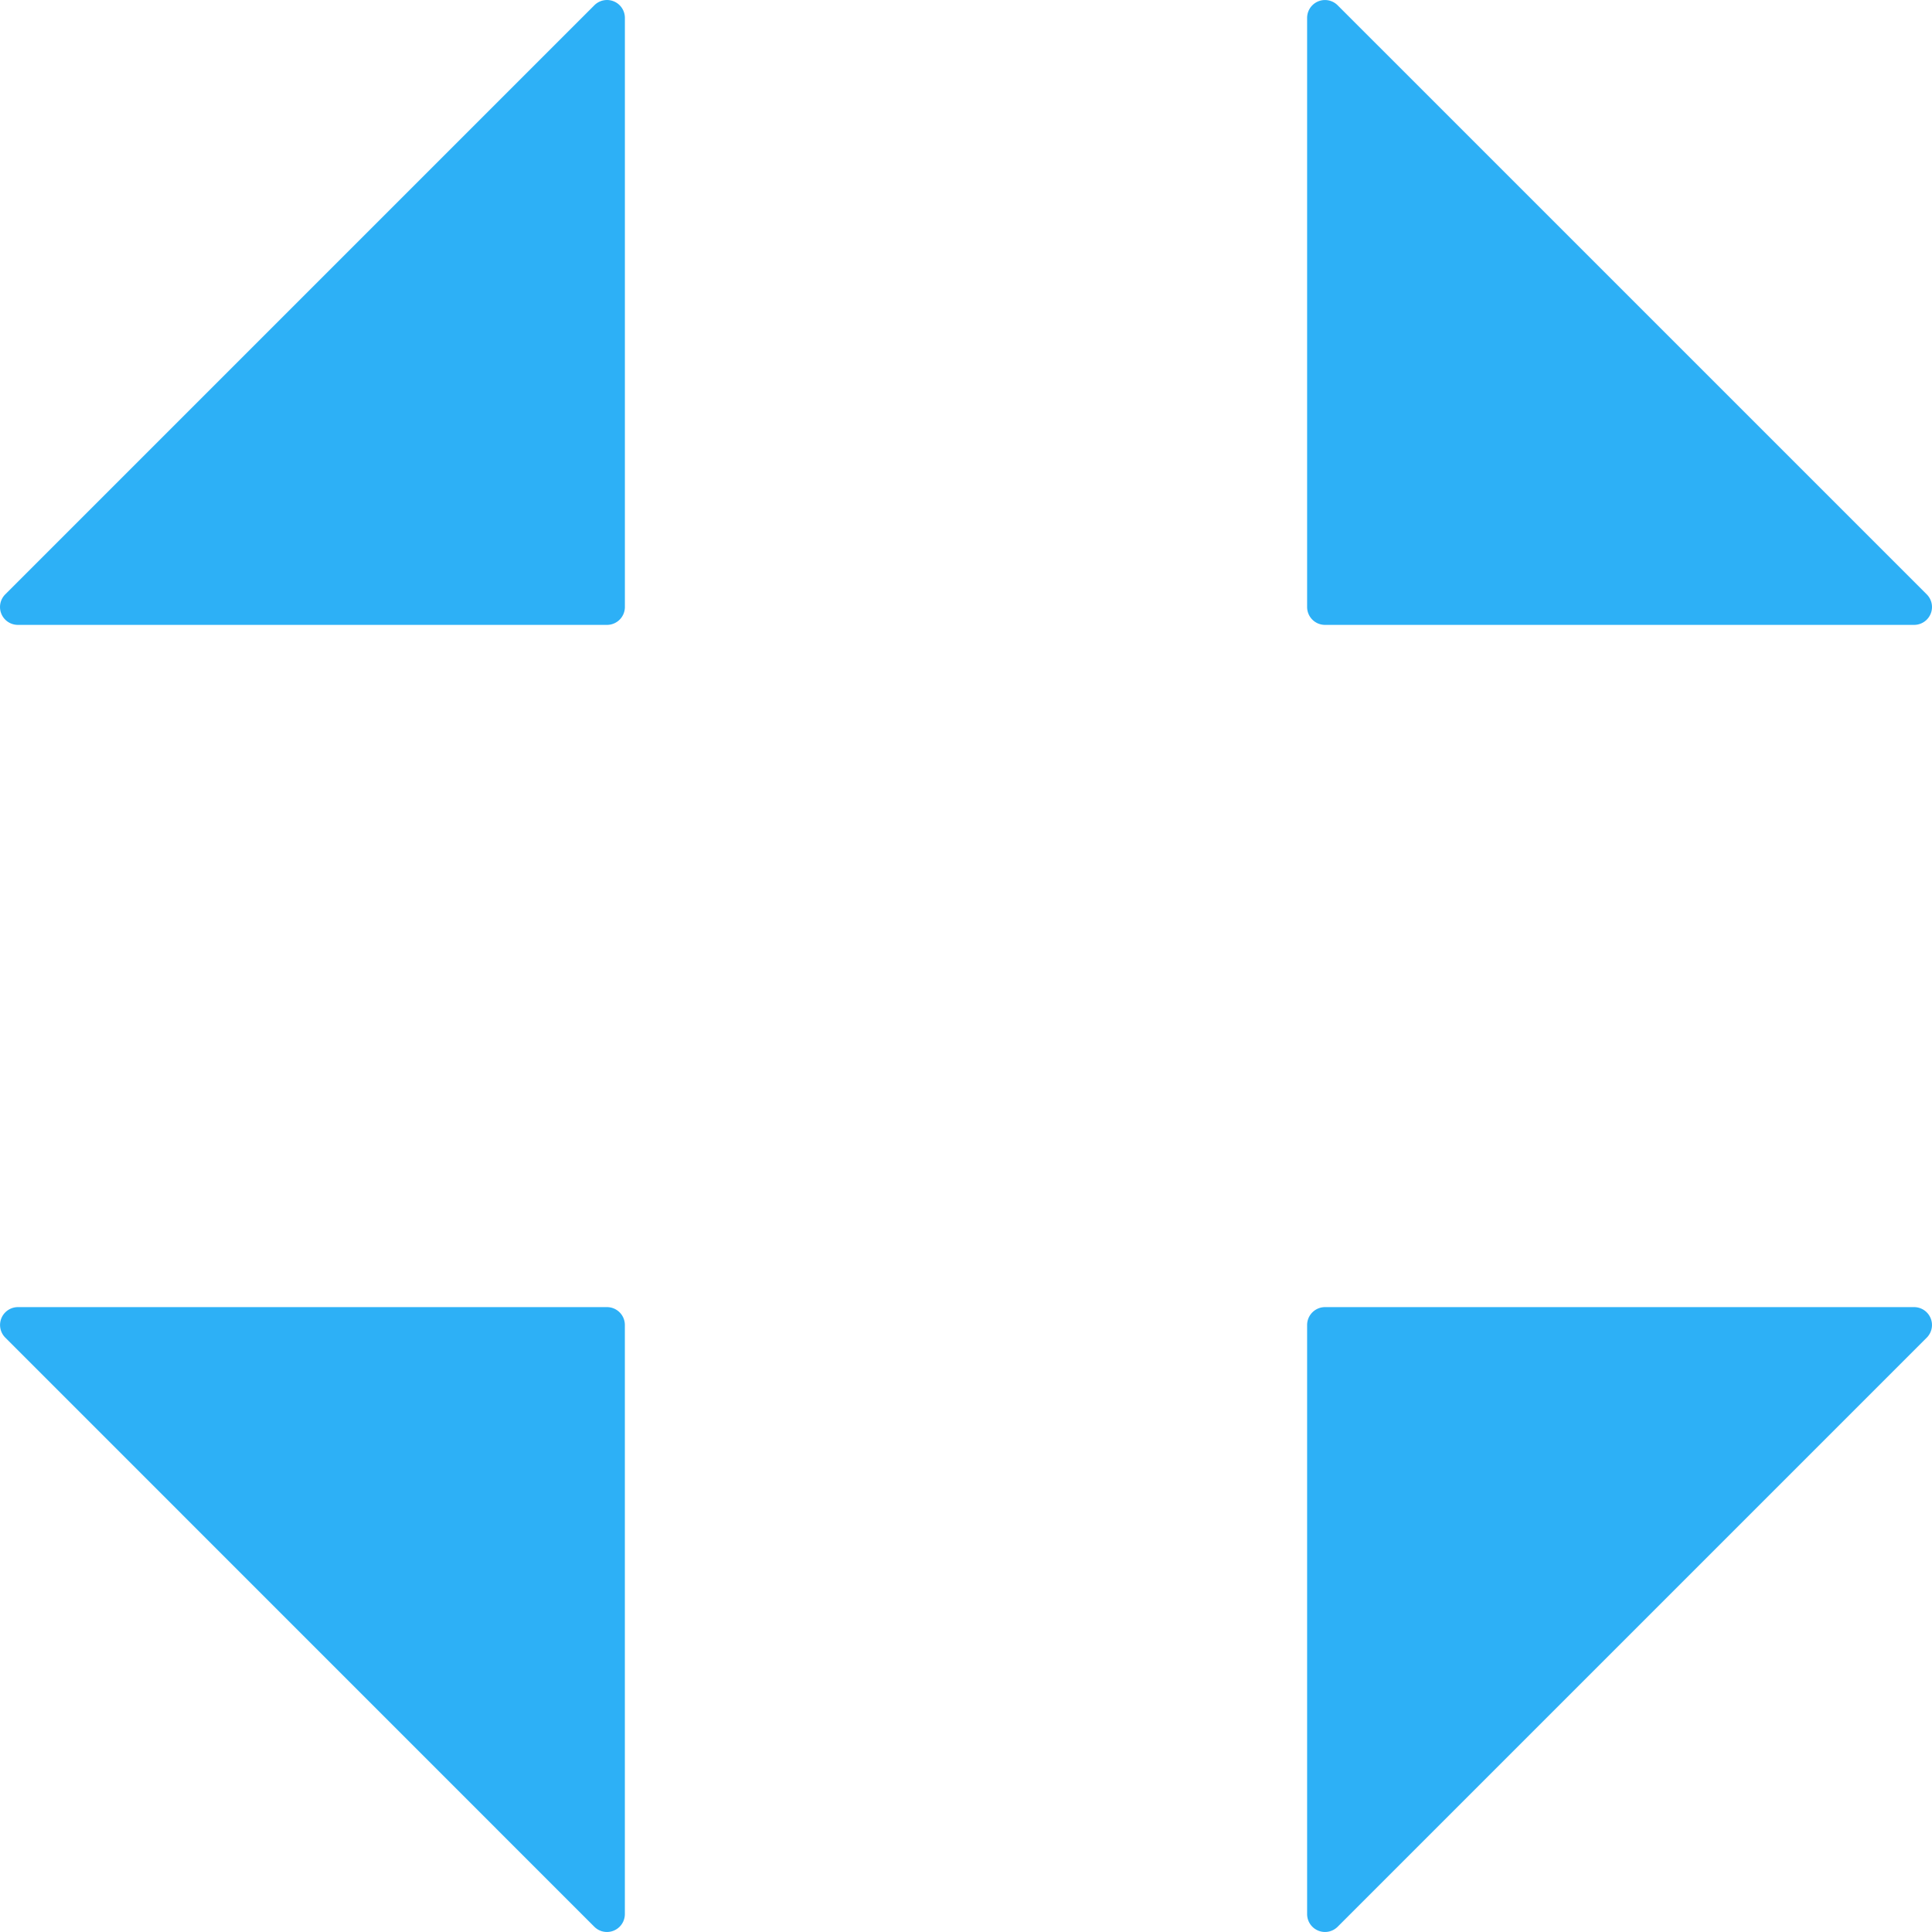
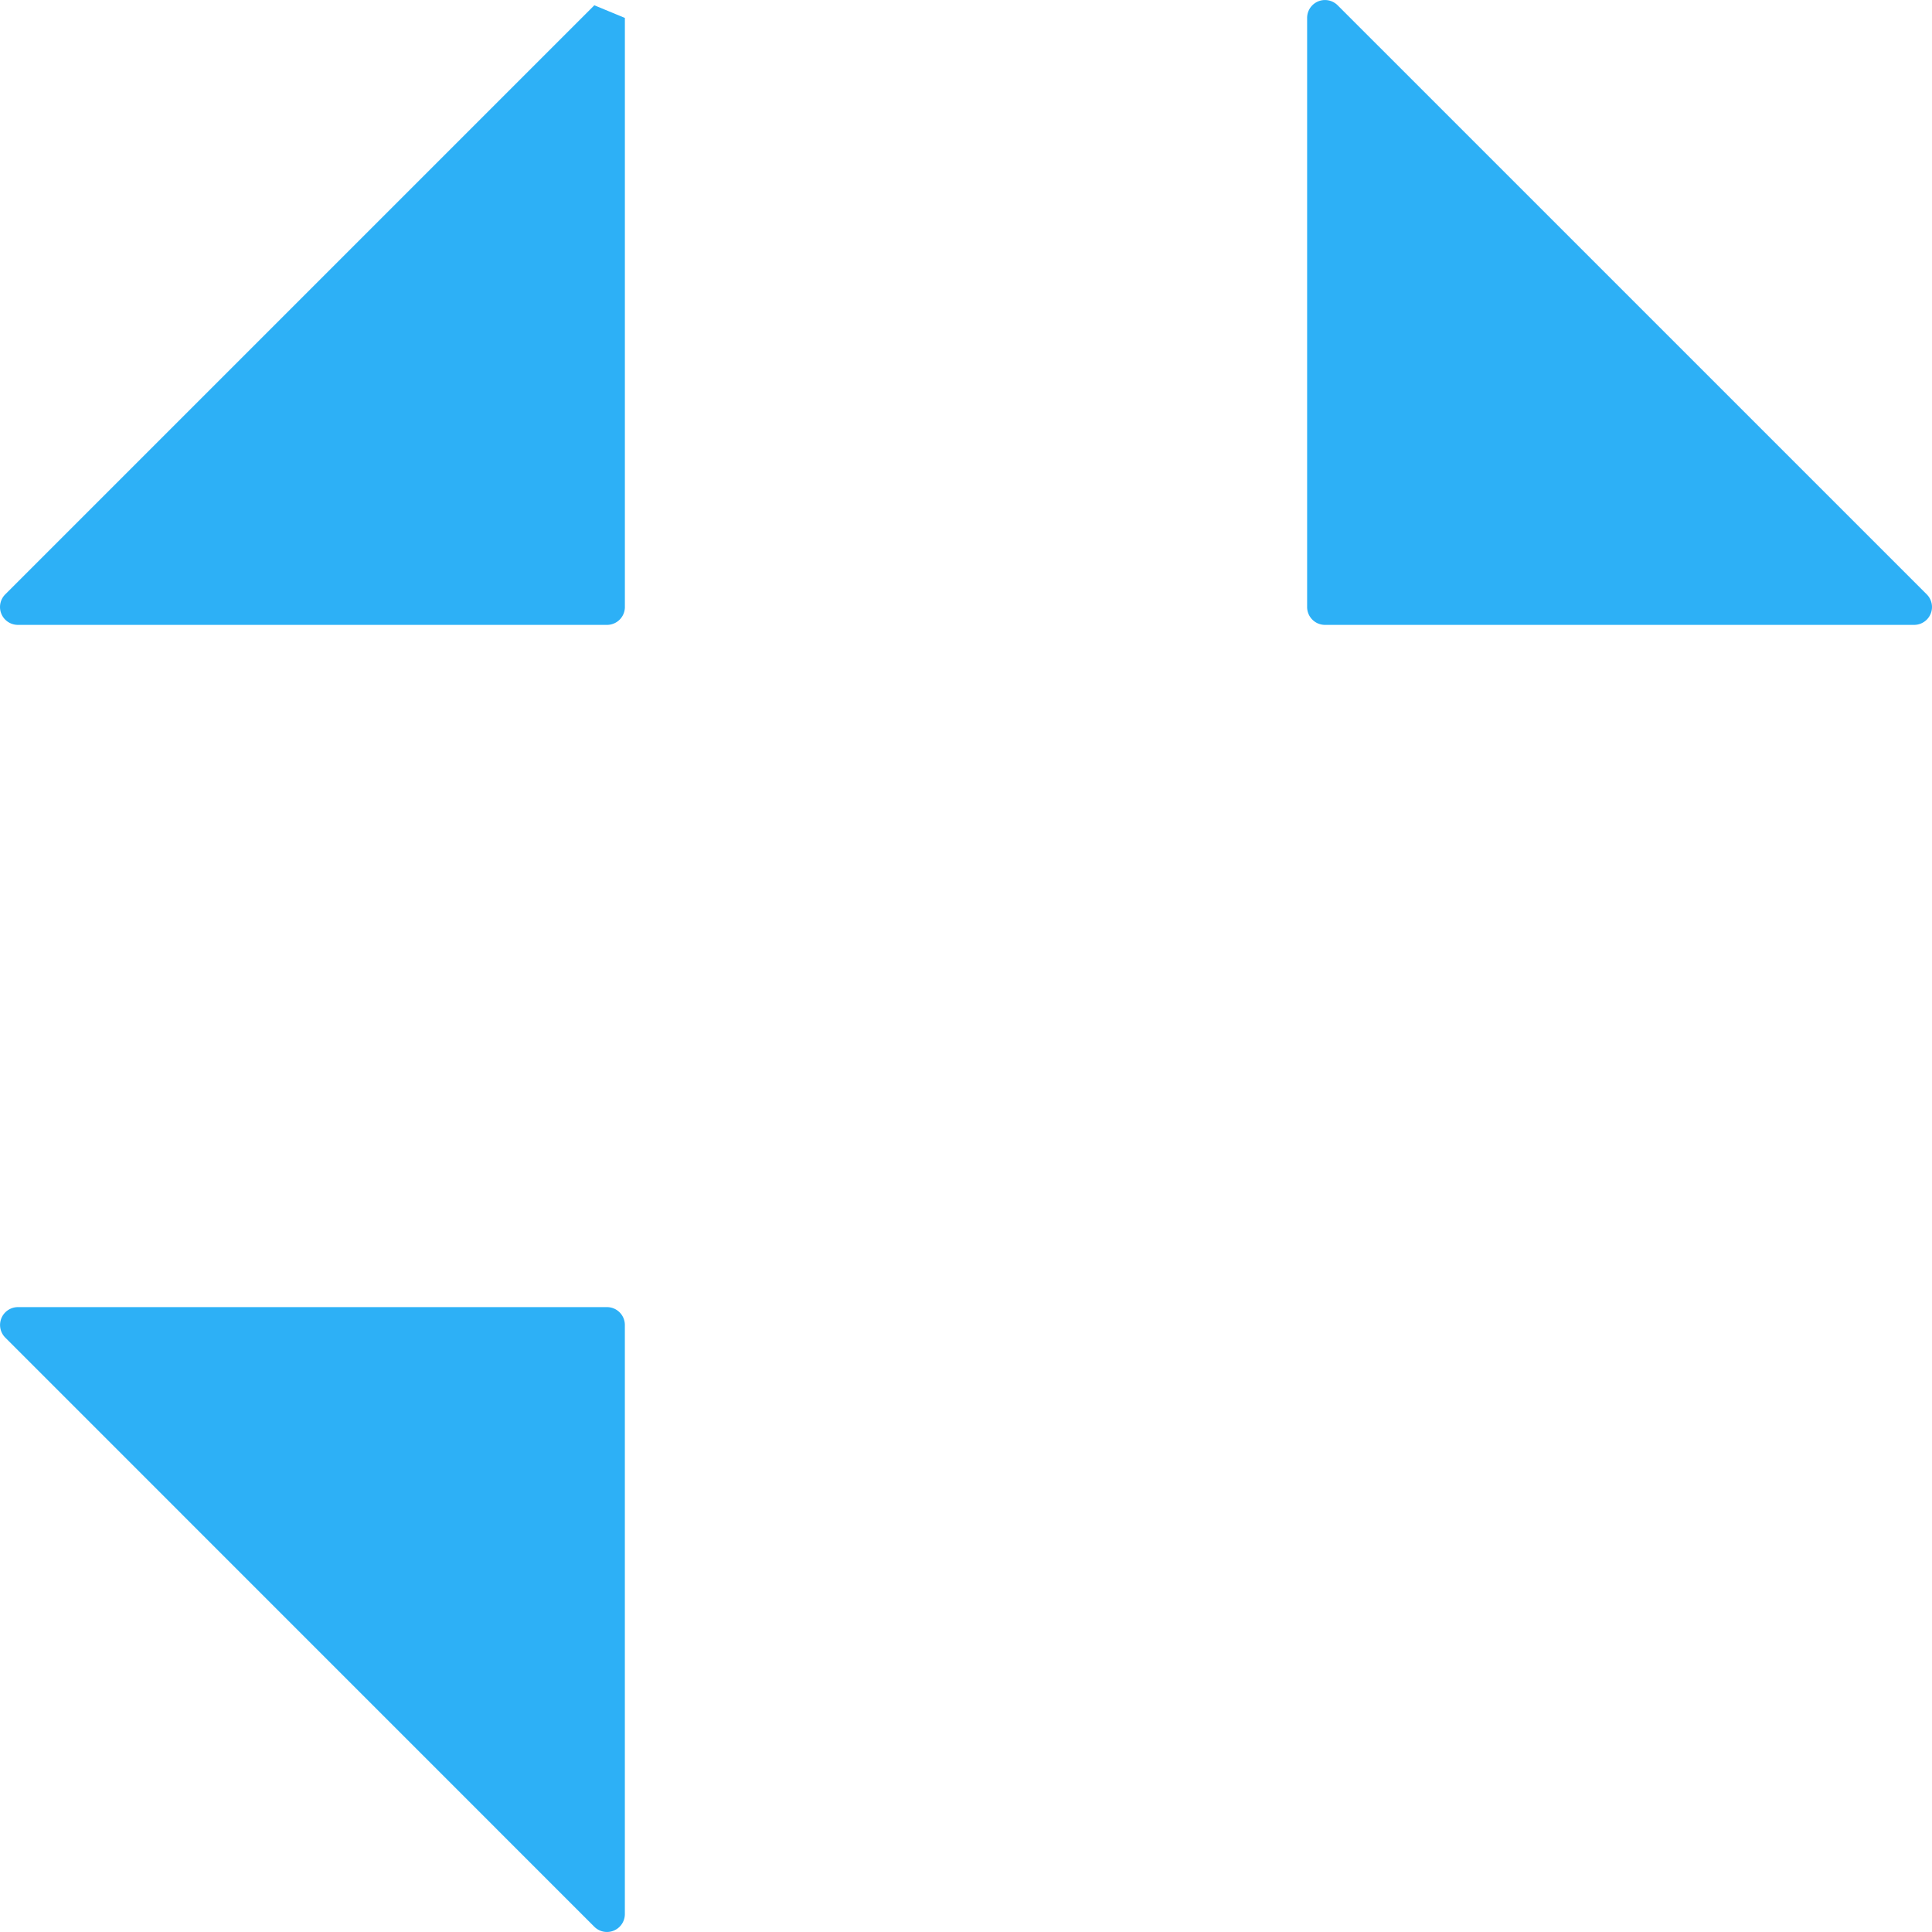
<svg xmlns="http://www.w3.org/2000/svg" width="80" height="80" viewBox="0 0 80 80">
  <g transform="translate(0 0)">
    <g transform="translate(0 0)">
      <path d="M205.375,235.724H180.984a.74.74,0,0,1-.741-.74V210.592a.74.74,0,0,1,1.265-.523L205.9,234.46A.74.74,0,0,1,205.375,235.724Z" transform="translate(-126.118 -209.849)" fill="#2db0f6" />
      <path d="M138.521,252.313h24.392a.74.74,0,0,1,.74.741v24.391a.741.741,0,0,1-1.265.525L138,253.578A.74.74,0,0,1,138.521,252.313Z" transform="translate(-137.779 -198.188)" fill="#2db0f6" />
    </g>
    <g transform="translate(0 0)">
-       <path d="M163.654,210.592v24.392a.74.74,0,0,1-.74.74H138.521a.74.74,0,0,1-.523-1.265l24.391-24.391A.74.74,0,0,1,163.654,210.592Z" transform="translate(-137.779 -209.849)" fill="#2db0f6" />
-       <path d="M180.243,277.445V253.054a.742.742,0,0,1,.741-.741h24.391a.741.741,0,0,1,.525,1.265L181.508,277.97A.741.741,0,0,1,180.243,277.445Z" transform="translate(-126.118 -198.188)" fill="#2db0f6" />
+       <path d="M163.654,210.592v24.392a.74.74,0,0,1-.74.74H138.521a.74.74,0,0,1-.523-1.265l24.391-24.391Z" transform="translate(-137.779 -209.849)" fill="#2db0f6" />
    </g>
  </g>
</svg>